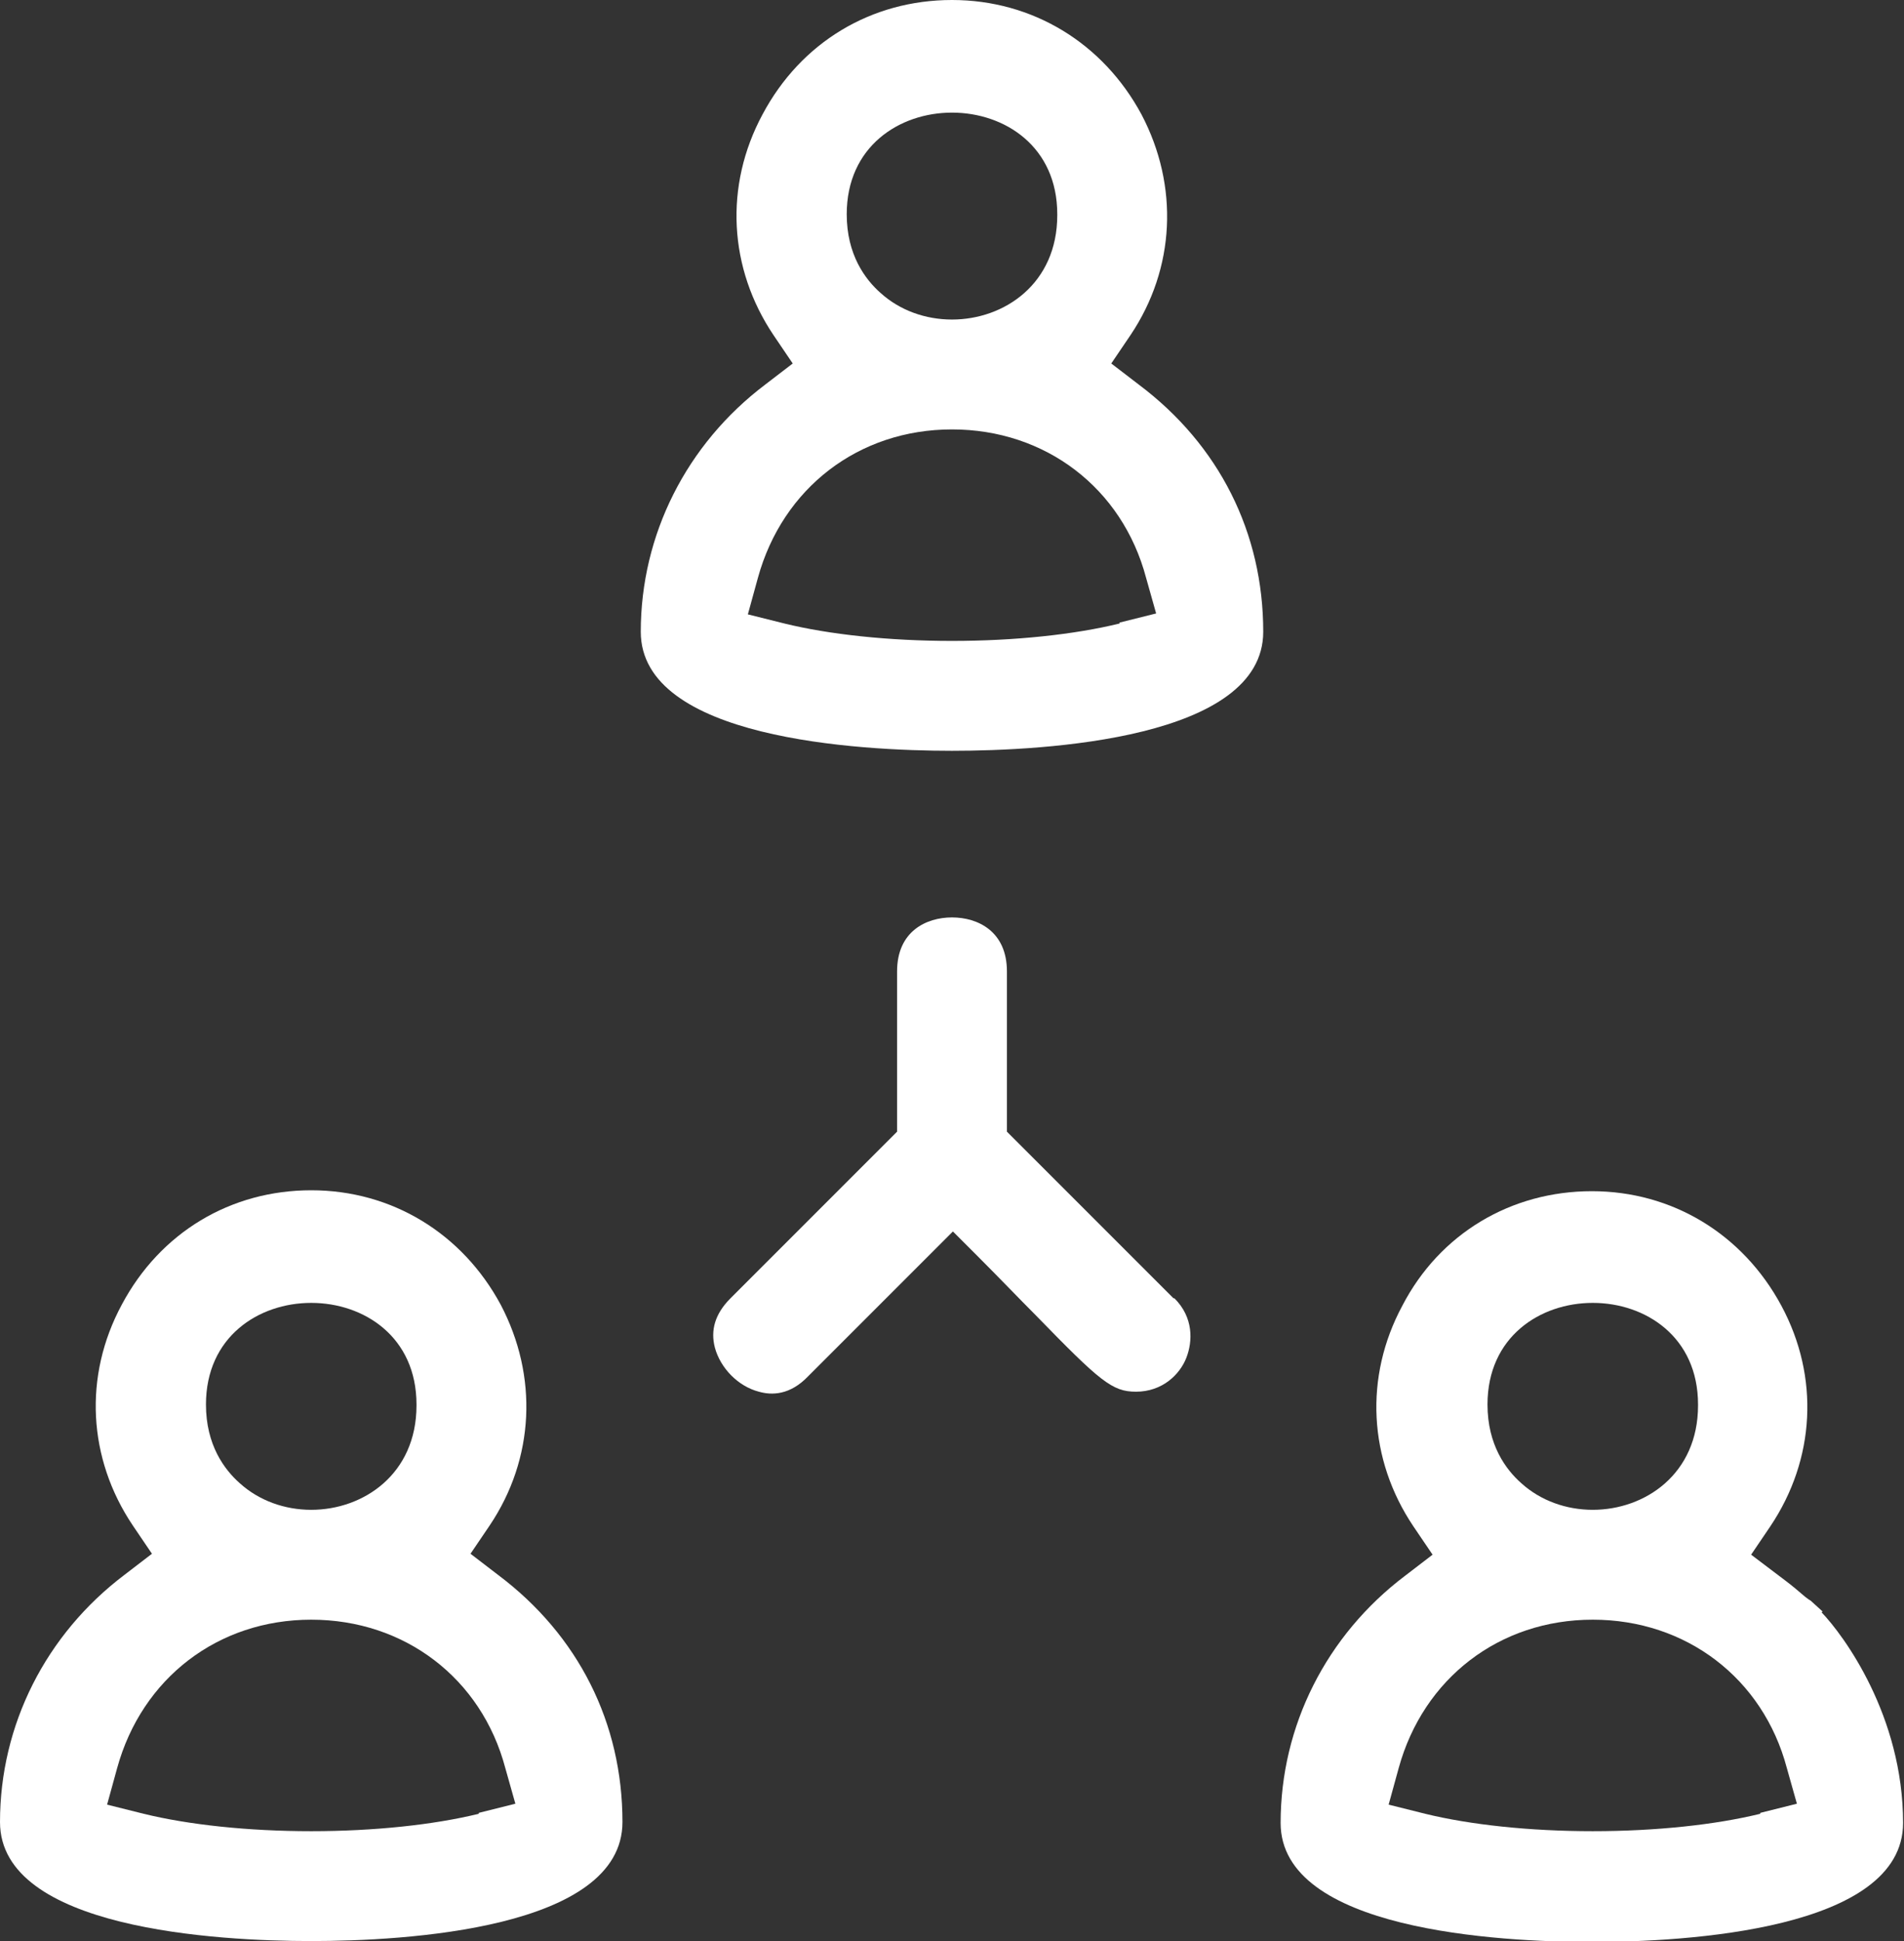
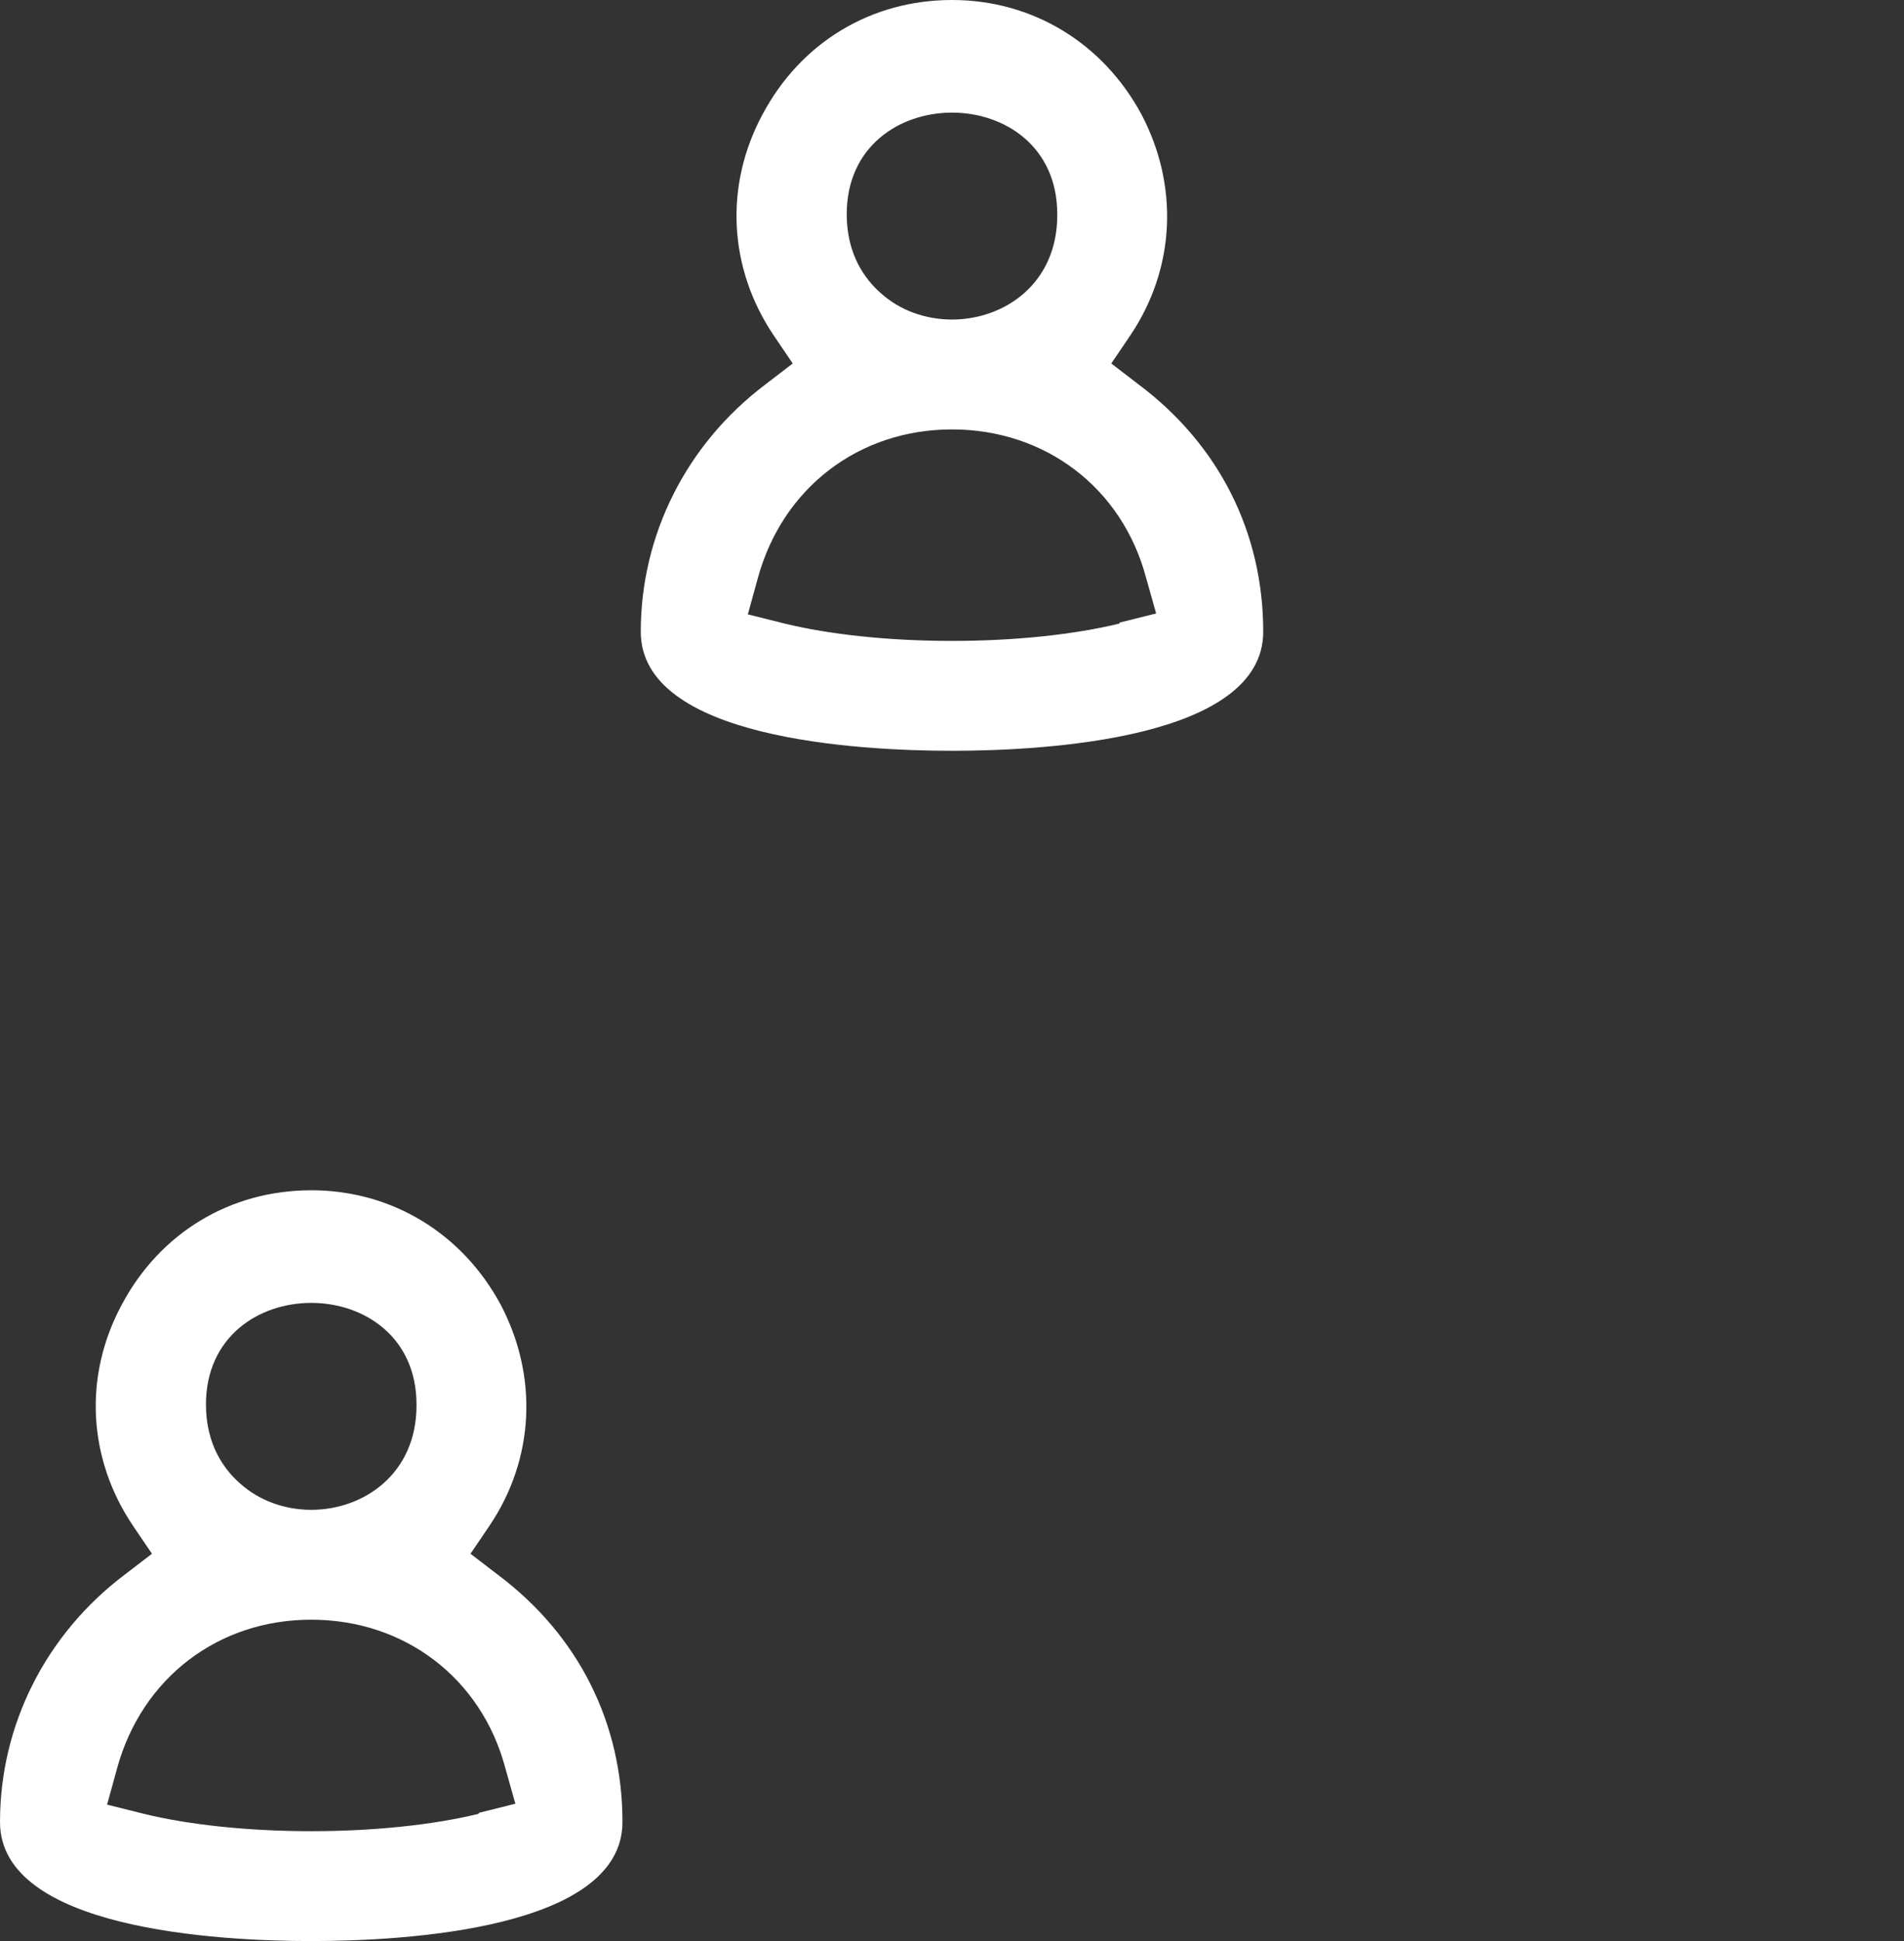
<svg xmlns="http://www.w3.org/2000/svg" id="Layer_2" viewBox="0 0 20.8 21.2">
  <rect x="0" y="0" width="20.8" height="21.2" fill="#333333" stroke="none" />
  <defs>
    <style>.cls-1{fill:#fff;}</style>
  </defs>
  <g id="connection">
-     <path class="cls-1" d="m19.91,17.6h0s-.11-.1-.11-.1c-.01-.01-.02-.02-.04-.03l-.04-.03c-.07-.06-.14-.12-.22-.18l-.37-.28.21-.31c.49-.73.54-1.63.12-2.41-.42-.78-1.19-1.25-2.07-1.25s-1.66.46-2.07,1.25c-.42.78-.37,1.68.12,2.41l.21.31-.3.23c-.86.65-1.36,1.64-1.36,2.7,0,1.17,2.38,1.3,3.4,1.3s3.4-.13,3.4-1.3-.65-2.05-.89-2.3Zm-1.36-2.25c0,.75-.58,1.14-1.15,1.14-.29,0-.57-.1-.78-.29-.17-.15-.37-.42-.37-.86,0-1.48,2.3-1.48,2.3,0Zm.68,4.46c-.49.12-1.14.19-1.83.19s-1.34-.07-1.83-.19l-.4-.1.11-.4c.27-.98,1.1-1.62,2.12-1.62,1.02,0,1.86.64,2.12,1.62l.11.39-.4.1Z" />
    <path class="cls-1" d="m12.44,4.2l-.3-.23.21-.31c.49-.73.53-1.63.12-2.41-.42-.78-1.19-1.25-2.07-1.25s-1.65.46-2.07,1.25c-.42.78-.37,1.68.12,2.41l.21.31-.3.23c-.86.65-1.36,1.64-1.36,2.7,0,1.17,2.38,1.3,3.4,1.3s3.4-.13,3.4-1.3c0-1.08-.48-2.04-1.36-2.7Zm-.89-1.85c0,.75-.58,1.14-1.15,1.14-.29,0-.57-.1-.78-.29-.17-.15-.37-.42-.37-.86,0-1.48,2.3-1.48,2.3,0Zm.68,4.46c-.49.12-1.14.19-1.83.19s-1.34-.07-1.83-.19l-.4-.1.11-.4c.27-.98,1.1-1.62,2.12-1.62,1.02,0,1.86.64,2.12,1.62l.11.39-.4.1Z" />
    <path class="cls-1" d="m5.44,17.2l-.3-.23.21-.31c.49-.73.53-1.63.12-2.41-.42-.78-1.19-1.25-2.07-1.25s-1.65.46-2.07,1.25c-.42.78-.37,1.68.12,2.41l.21.31-.3.23c-.86.65-1.36,1.64-1.36,2.7,0,1.17,2.38,1.3,3.4,1.3s3.4-.13,3.4-1.3c0-1.08-.48-2.04-1.36-2.7Zm-.89-1.85c0,.75-.58,1.14-1.15,1.14-.29,0-.57-.1-.78-.29-.17-.15-.37-.42-.37-.86,0-1.48,2.3-1.48,2.3,0Zm.68,4.46c-.49.12-1.14.19-1.83.19s-1.34-.07-1.83-.19l-.4-.1.11-.4c.27-.98,1.1-1.62,2.12-1.62,1.02,0,1.86.64,2.12,1.62l.11.39-.4.1Z" />
-     <path class="cls-1" d="m12.82,14.18l-1.82-1.82v-1.75c0-.44-.32-.59-.6-.59s-.6.15-.6.59v1.75l-1.82,1.82c-.17.17-.22.35-.17.54.06.22.25.42.48.48.14.04.34.04.54-.17l1.58-1.58.28.28c.24.24.44.45.62.63.71.73.84.84,1.1.84.29,0,.48-.19.55-.37s.08-.44-.13-.65Z" />
  </g>
</svg>